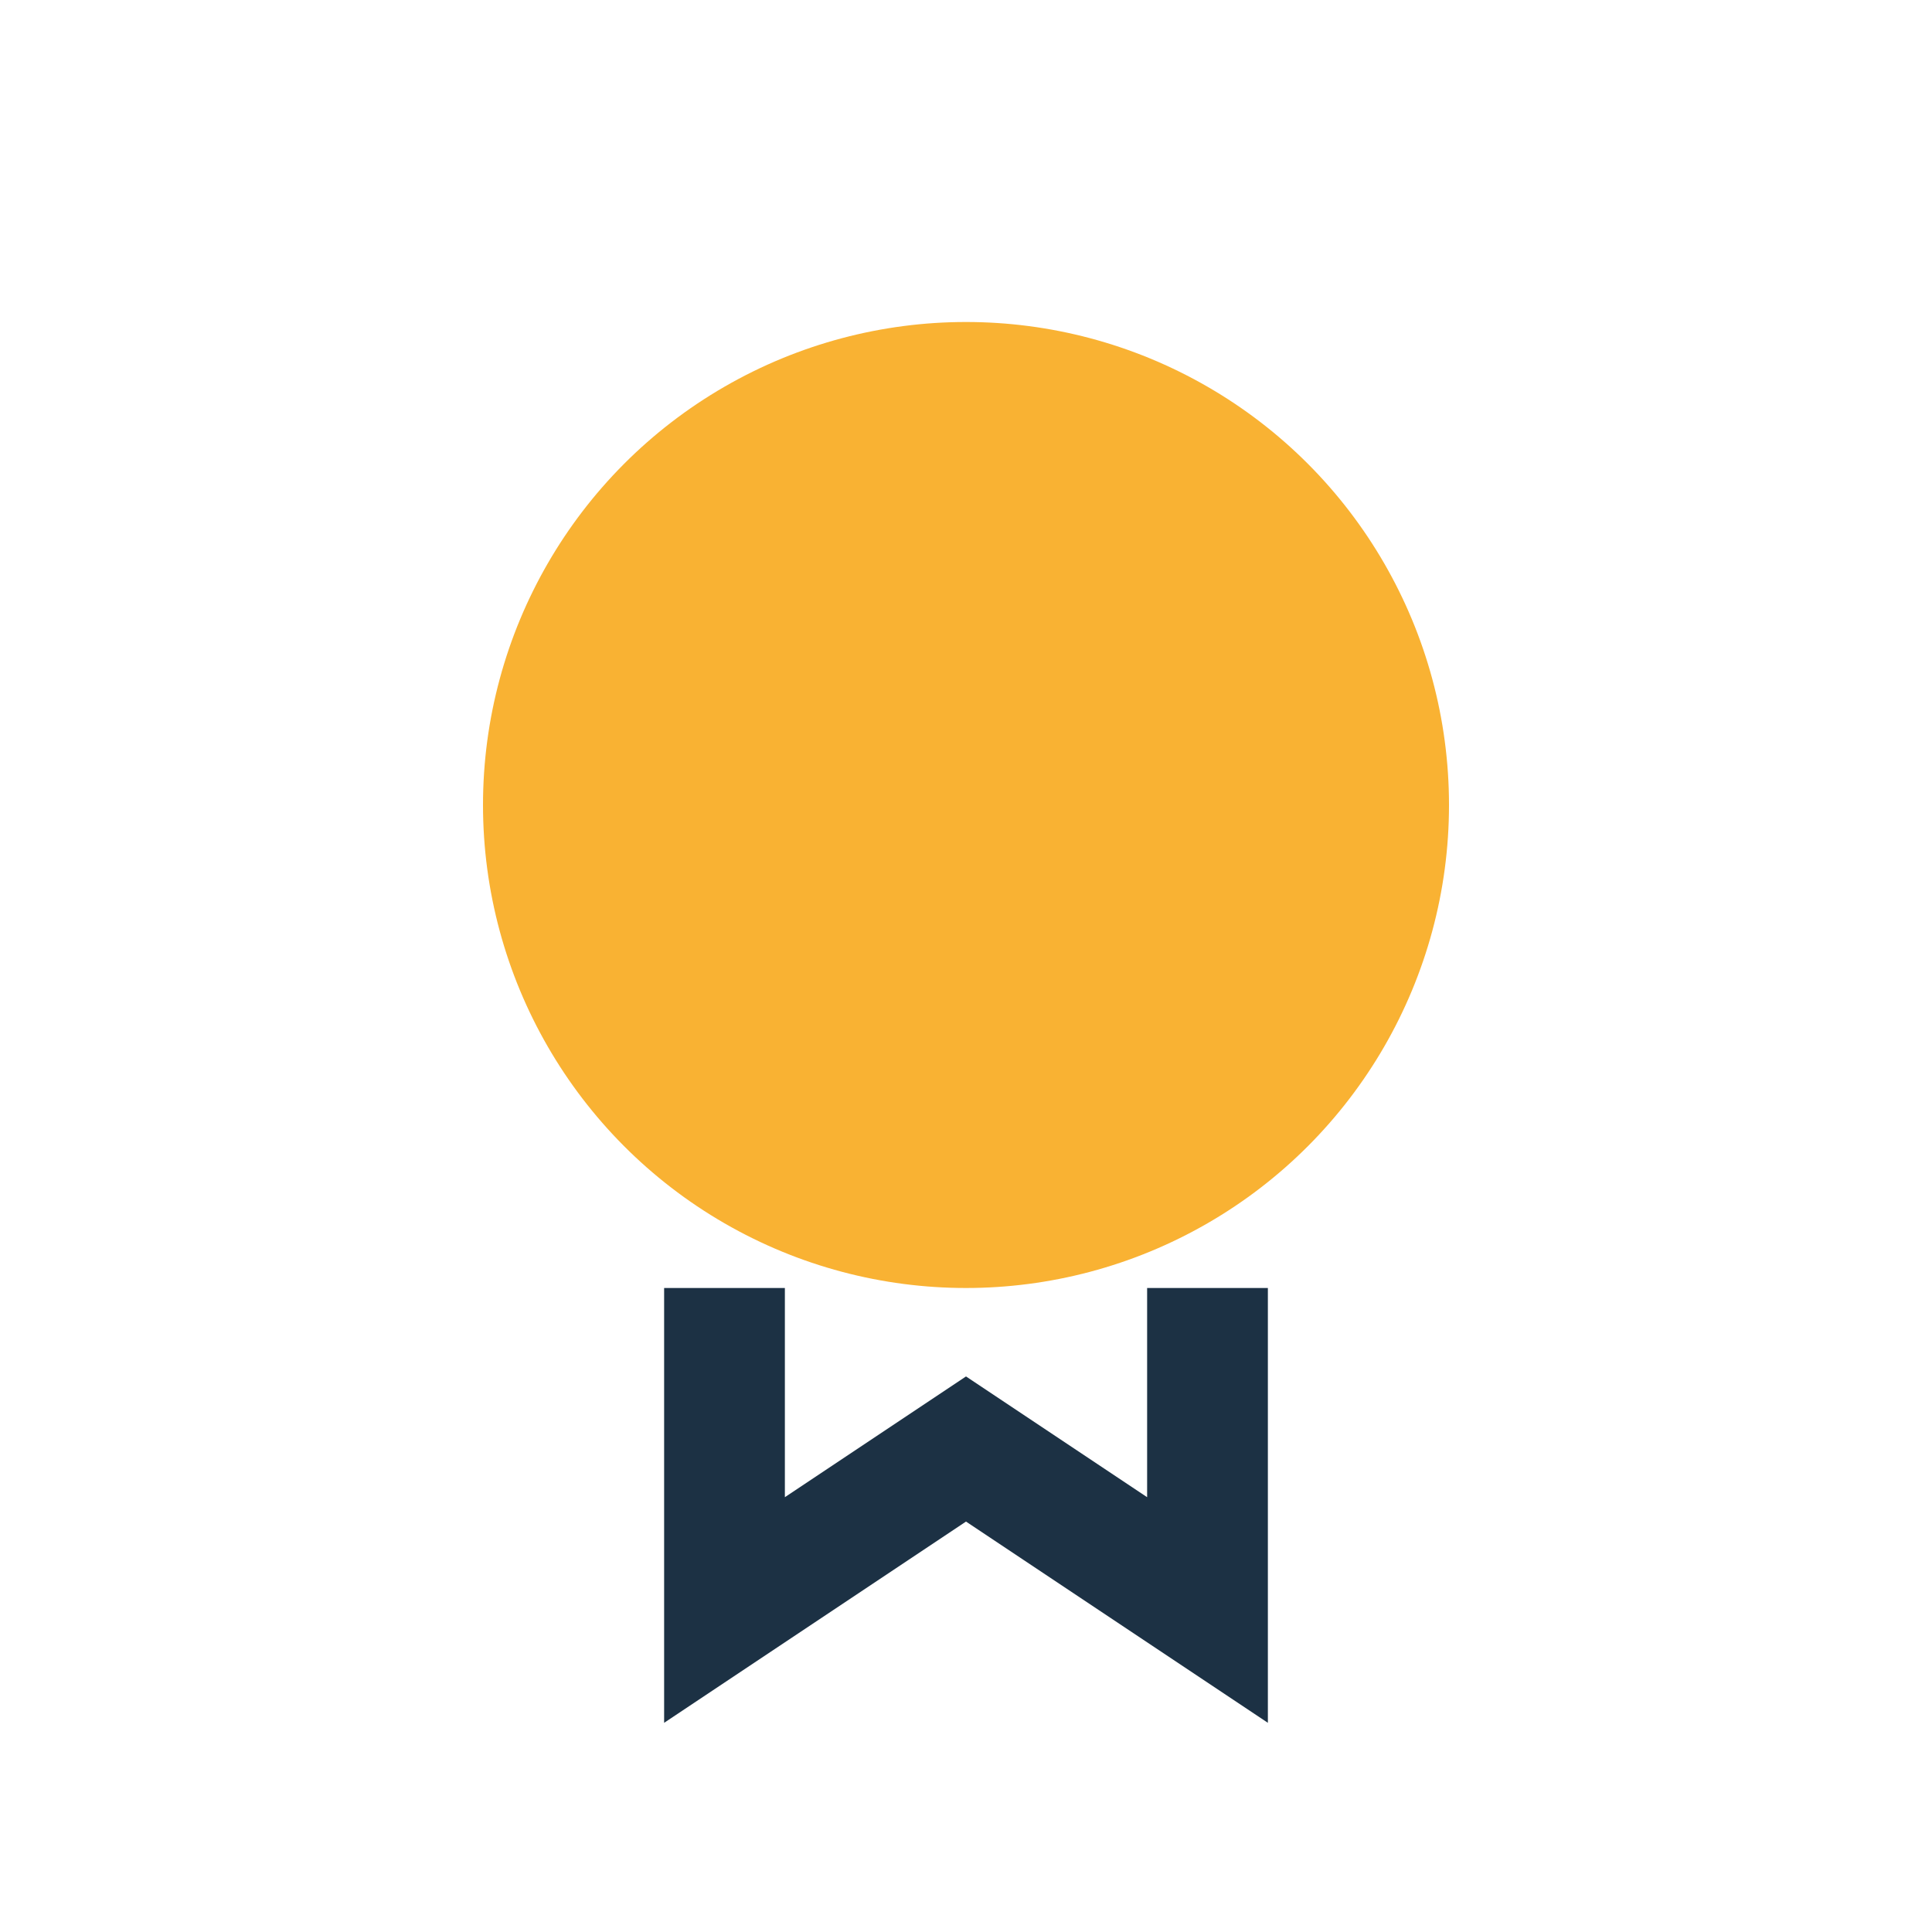
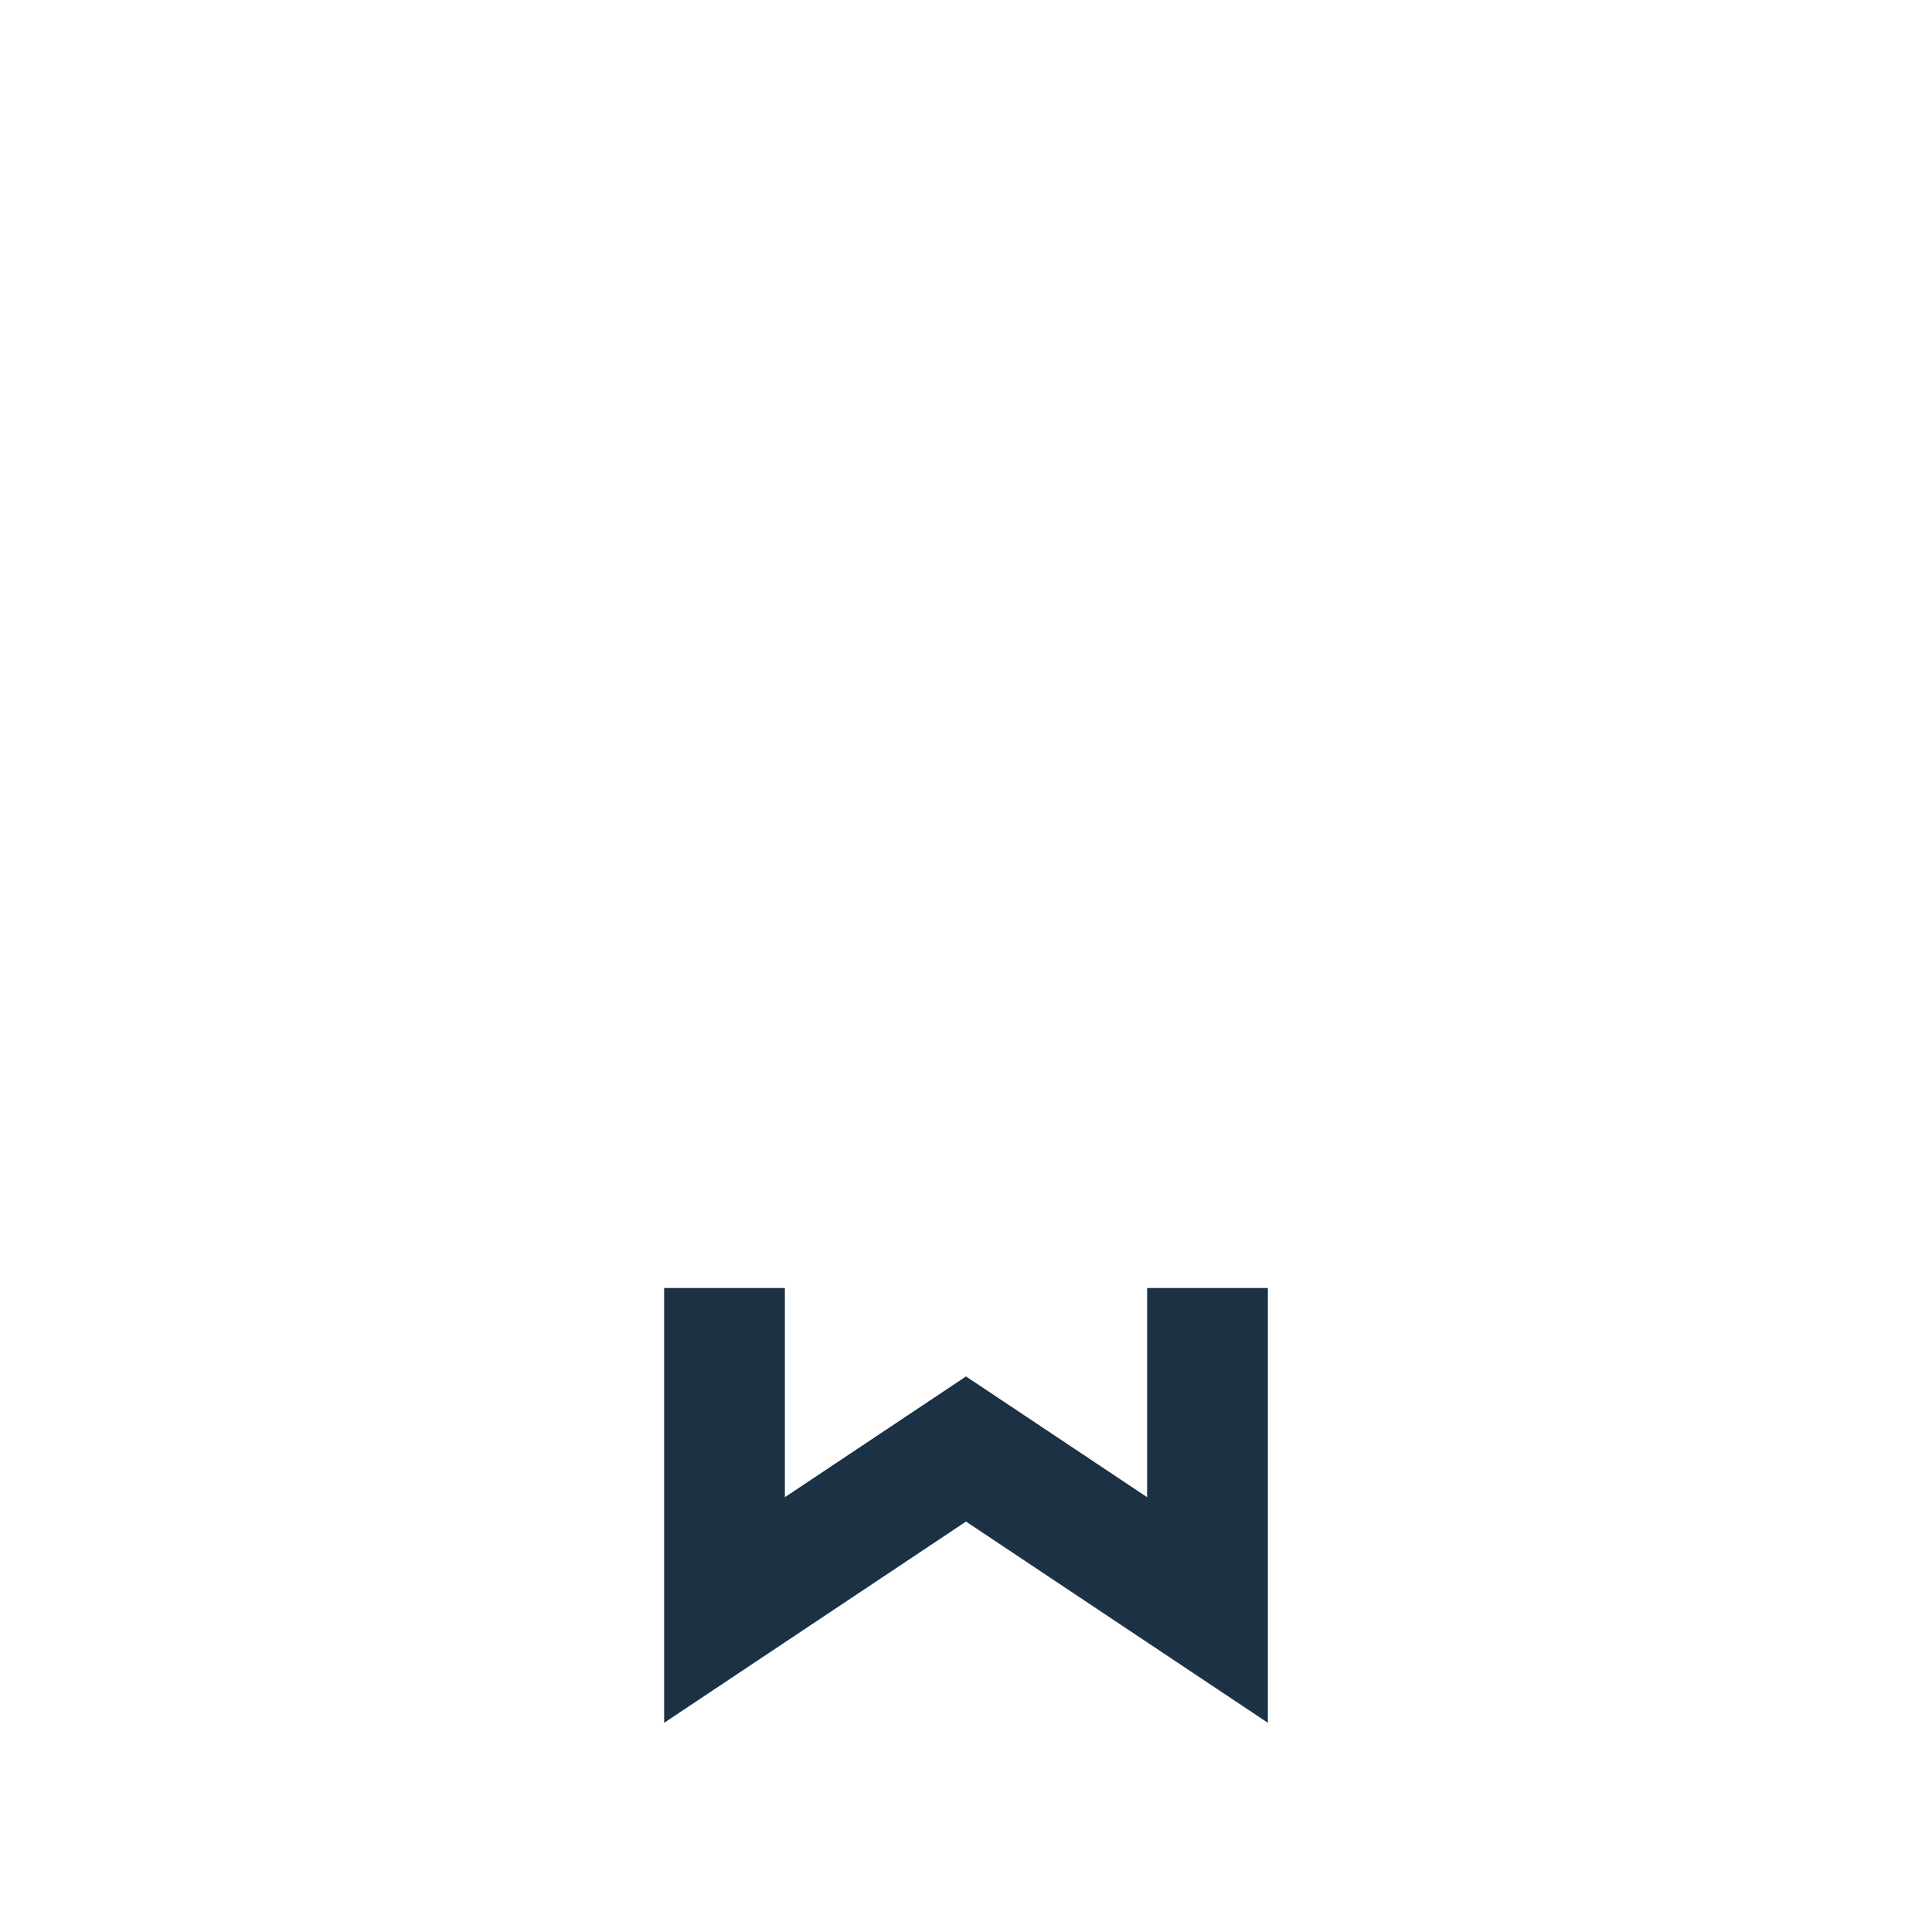
<svg xmlns="http://www.w3.org/2000/svg" width="24" height="24" viewBox="0 0 24 24">
-   <circle cx="12" cy="10" r="6" fill="#F9B233" />
  <path d="M9 16v4l3-2 3 2v-4" stroke="#1C3144" stroke-width="1.5" fill="none" />
</svg>